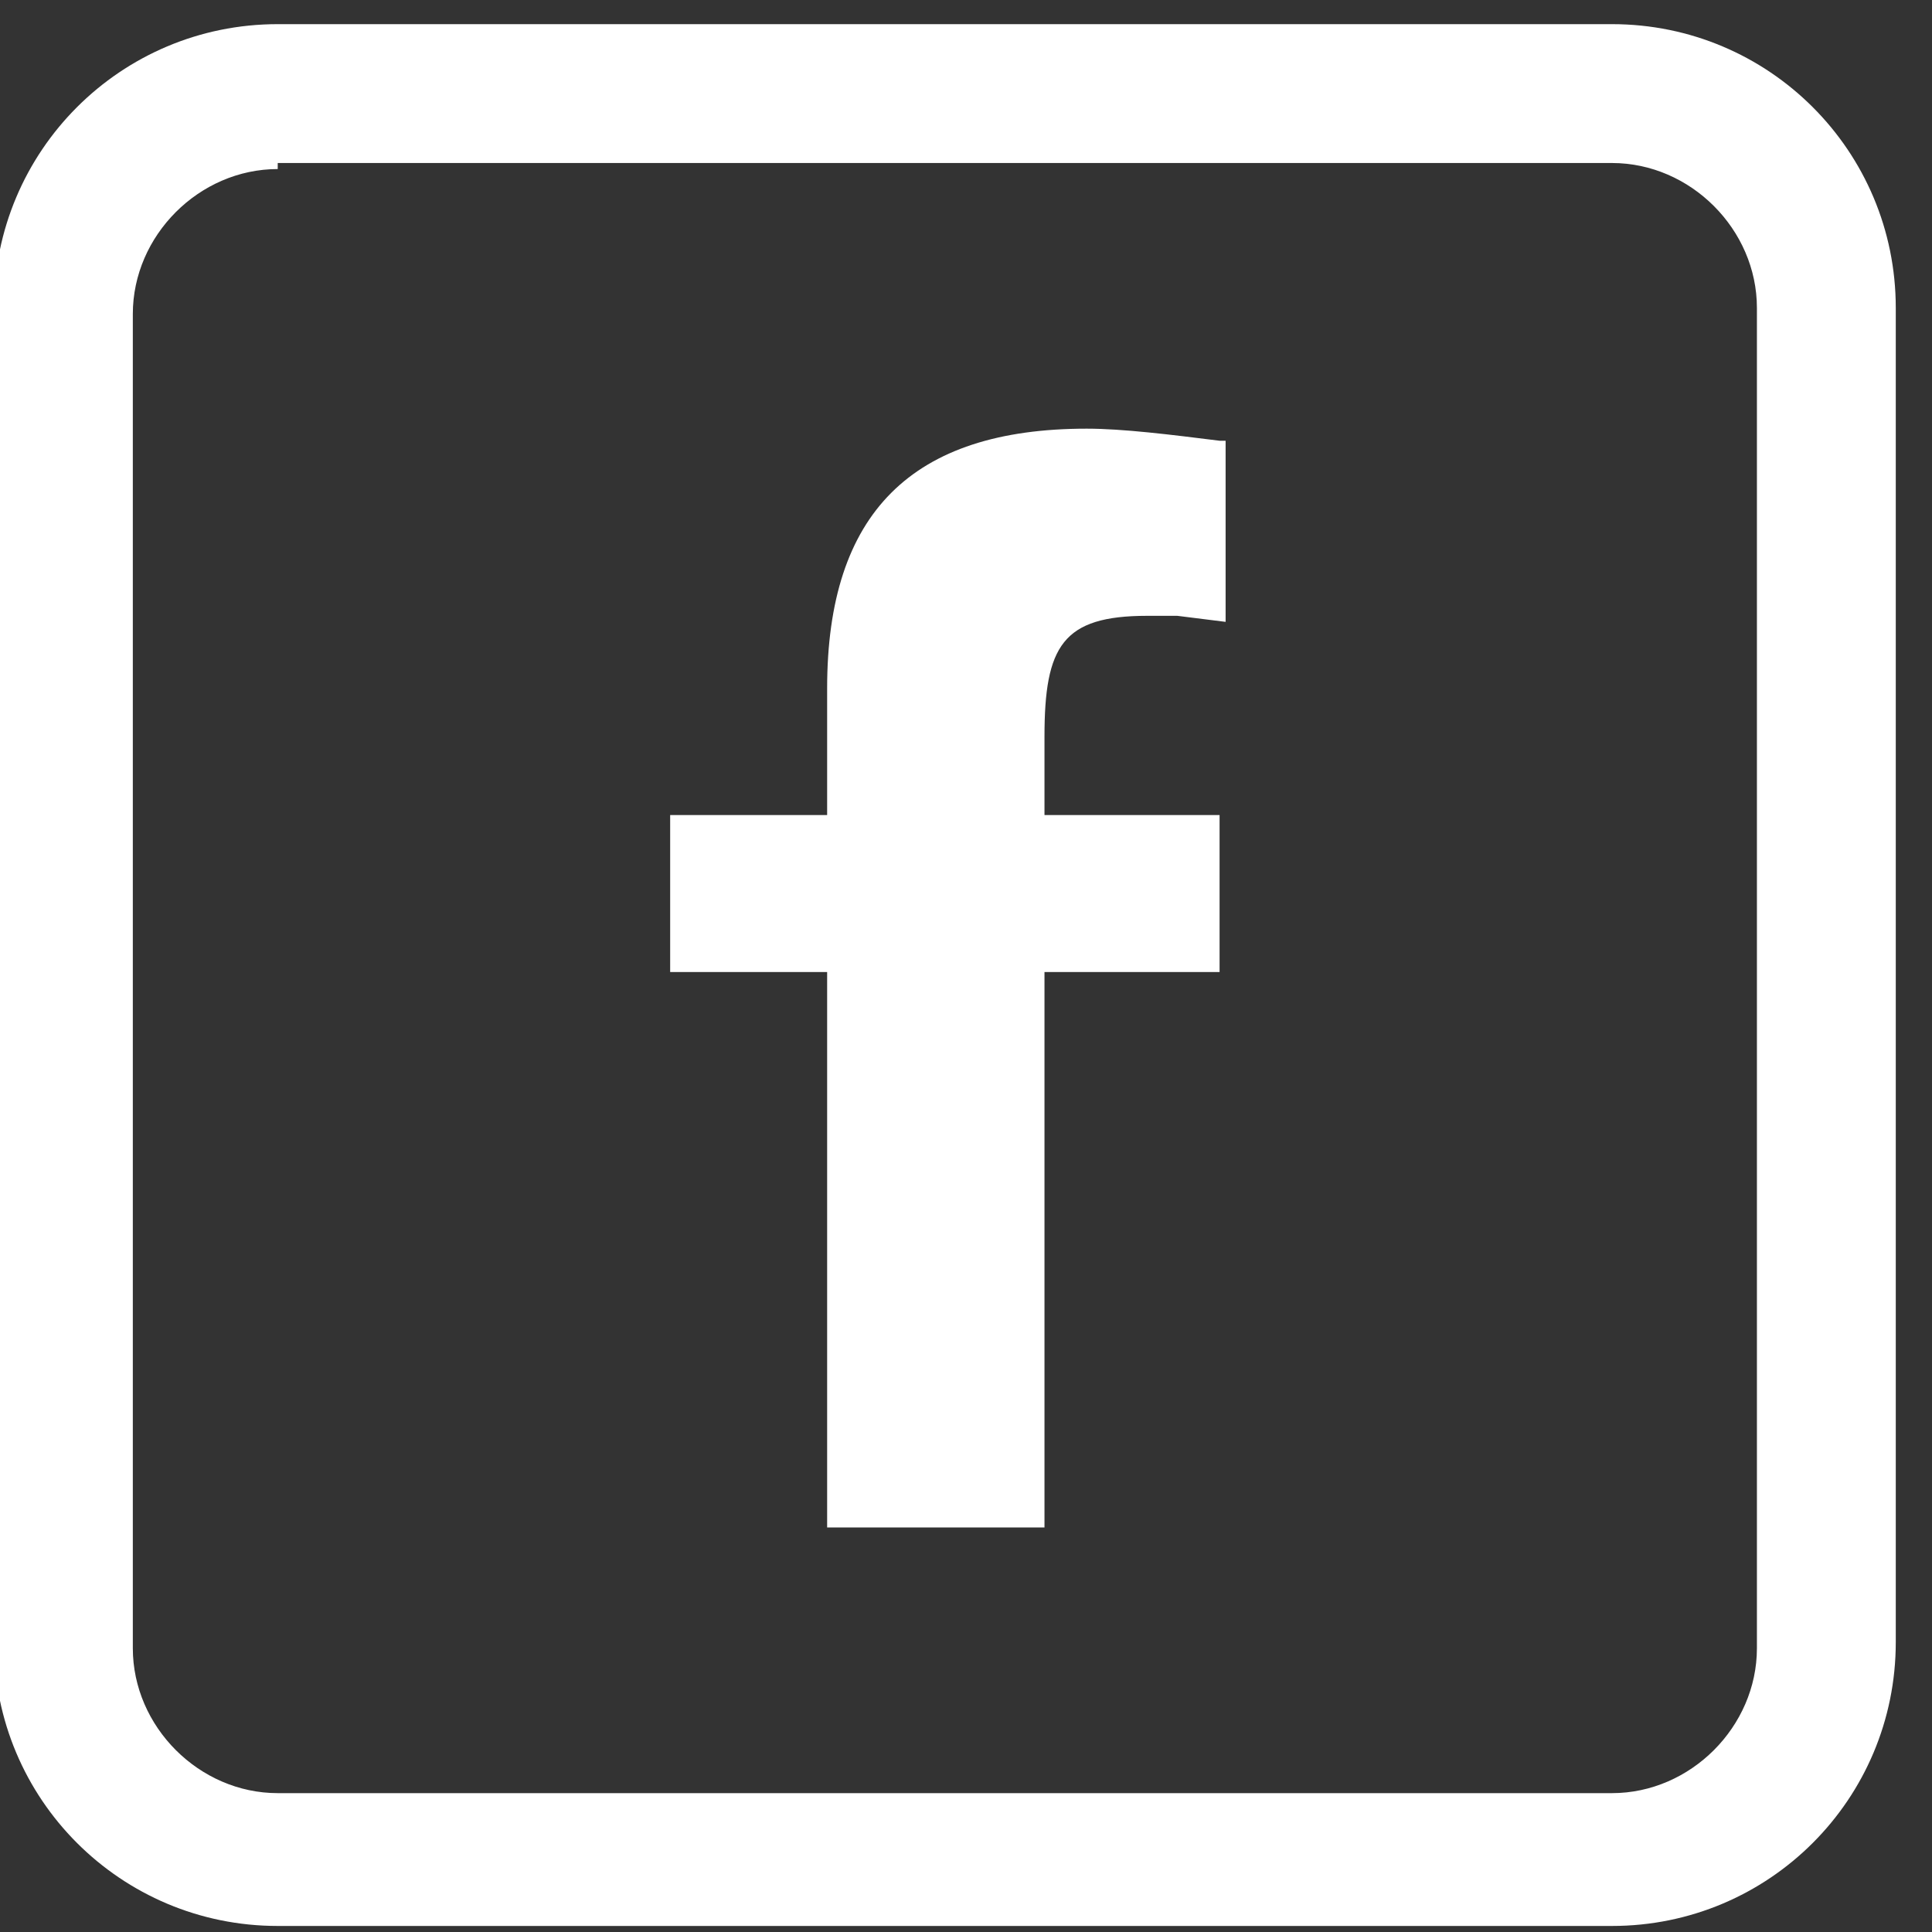
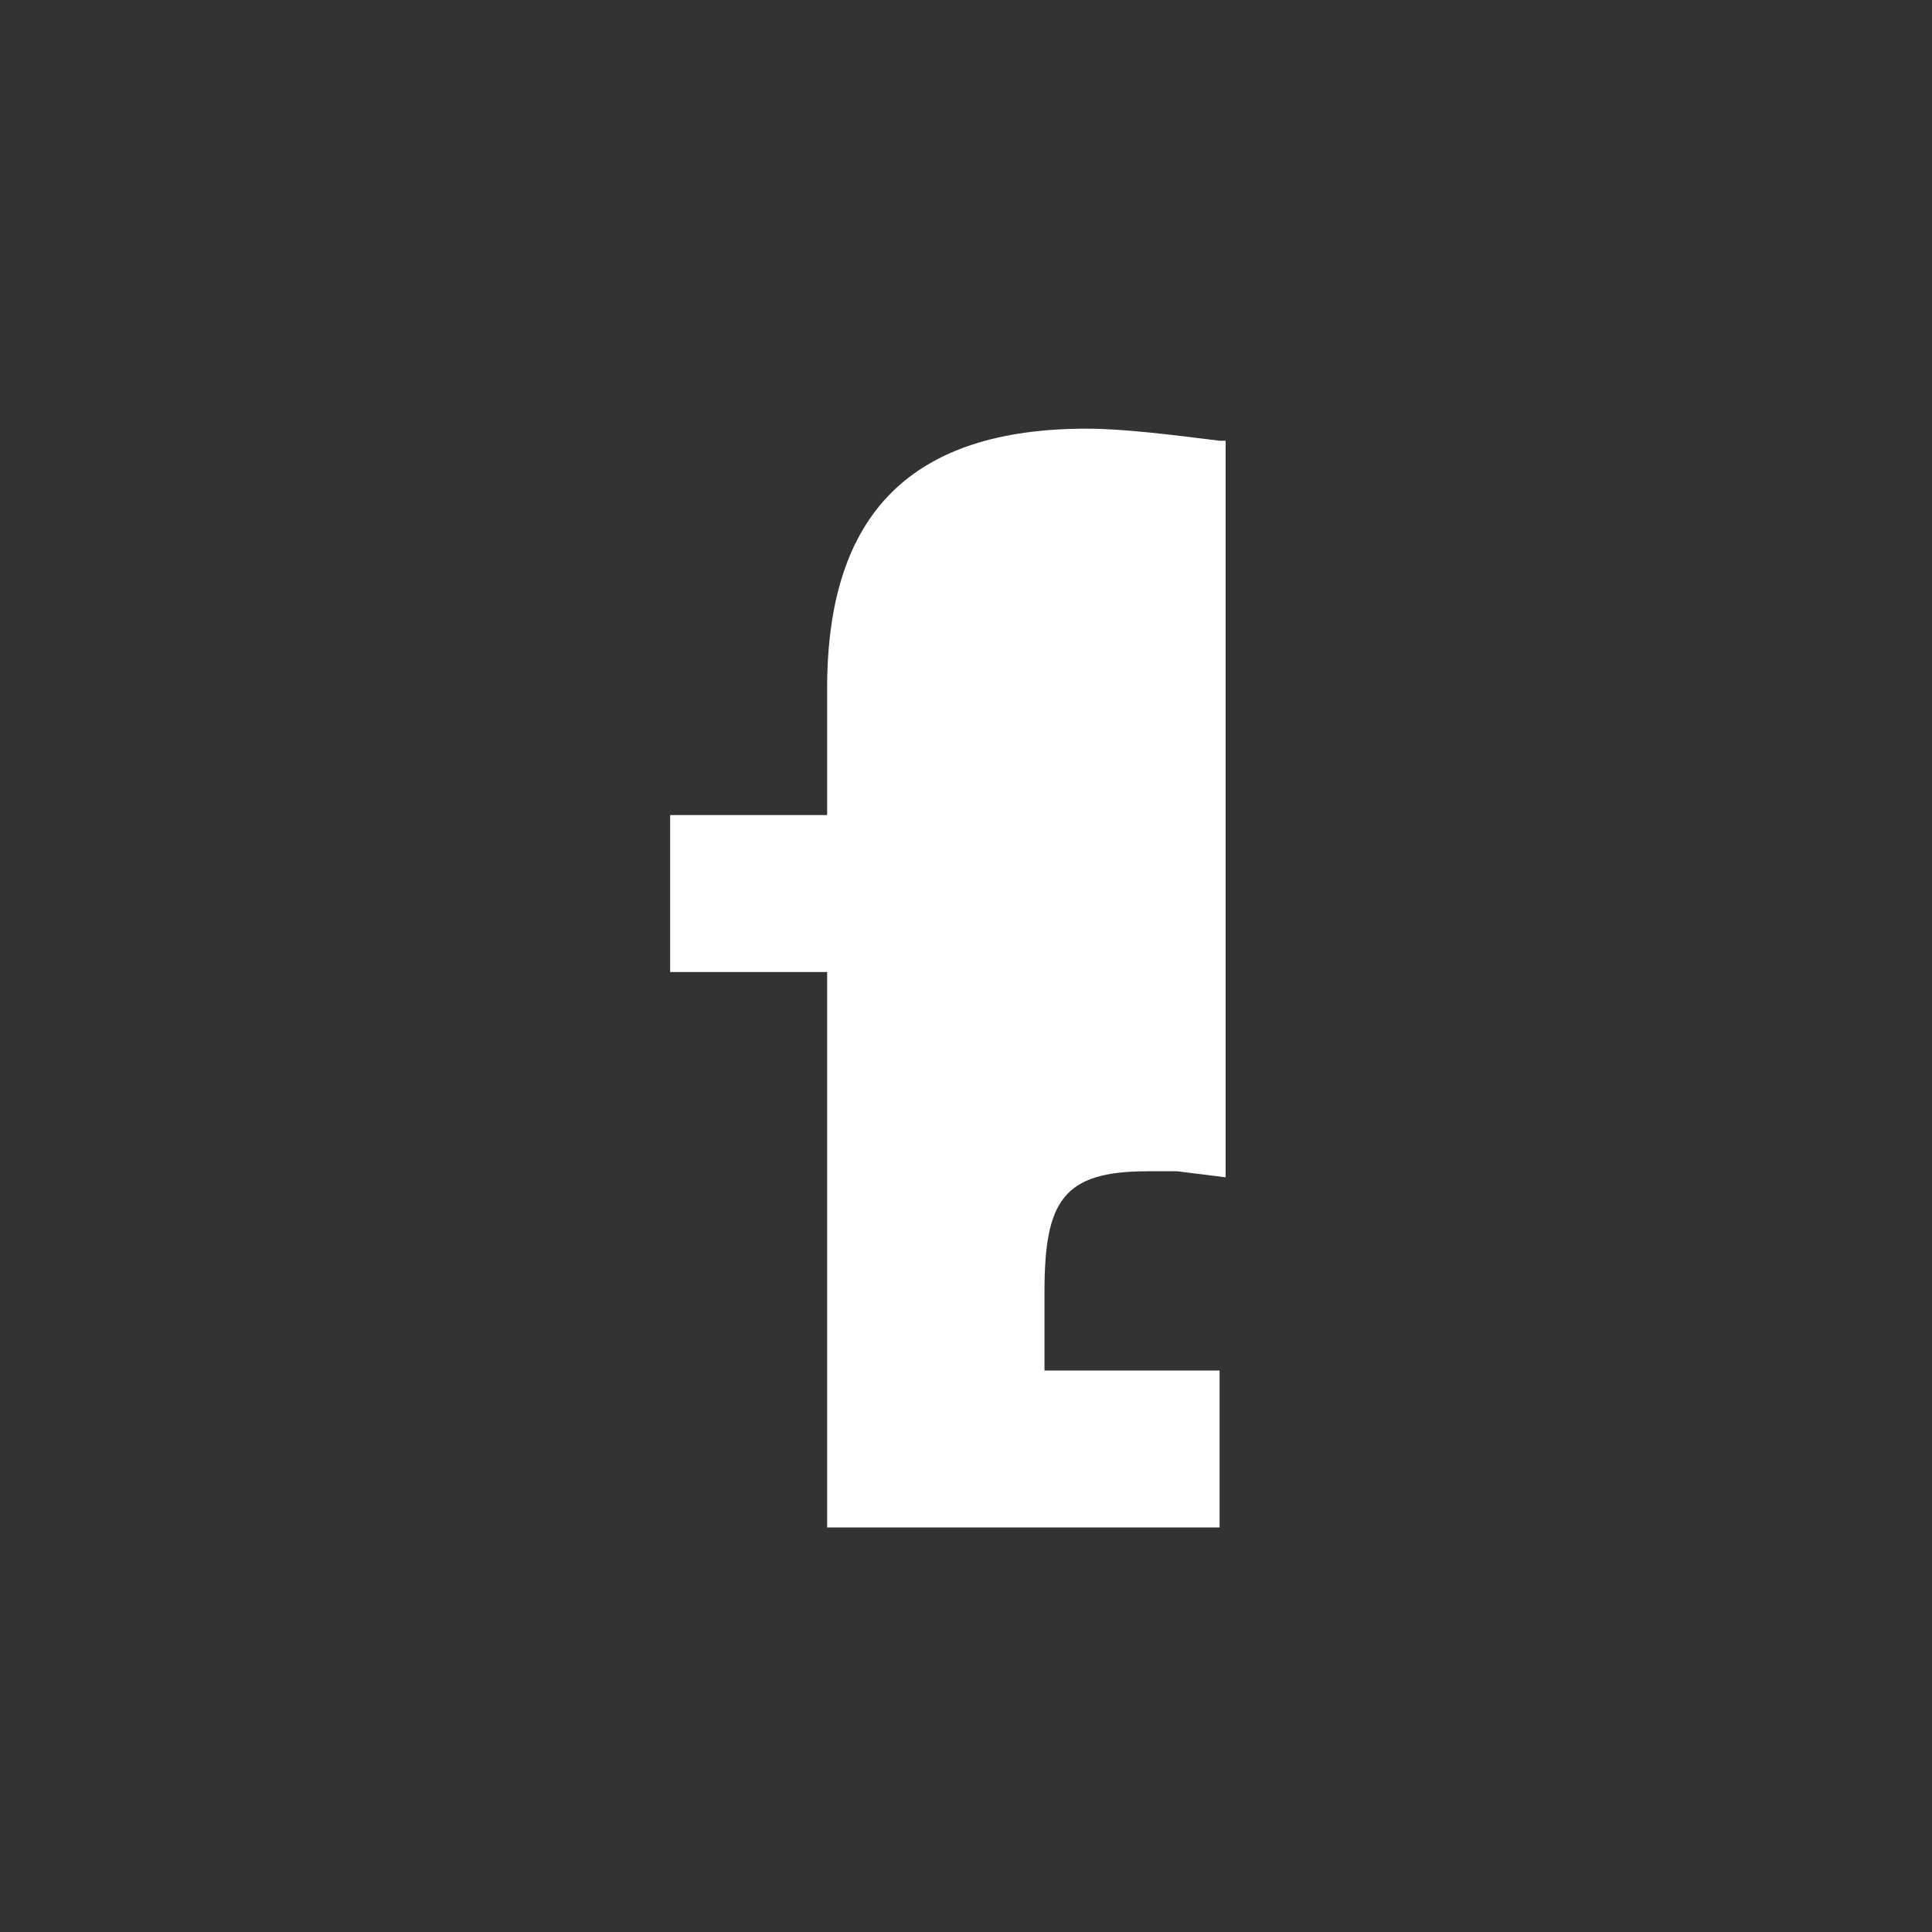
<svg xmlns="http://www.w3.org/2000/svg" version="1.1" id="Capa_1" x="0px" y="0px" viewBox="0 0 32 32" style="enable-background:new 0 0 32 32;" xml:space="preserve">
  <rect x="0" y="0" width="32" height="32" fill="#333333" stroke="none" />
  <style type="text/css"> .st0{fill:#FFFFFF;} </style>
-   <path class="st0" d="M20.2,7.3c-0.8-0.1-1.6-0.2-2.2-0.2c-2.9,0-4.3,1.4-4.3,4.3v2.1h-2.6v2.6h2.6v9.2h3.6v-9.2h2.9v-2.6h-2.9v-1.3 c0-1.5,0.3-2,1.7-2c0,0,0.2,0,0.5,0l0.8,0.1V7.3z" />
-   <path class="st0" d="M26.7,31.9H4.6c-2.6,0-4.7-2.1-4.7-4.7V5.1c0-2.6,2.1-4.7,4.7-4.7h22.1c2.6,0,4.7,2.1,4.7,4.7v22.1 C31.4,29.8,29.3,31.9,26.7,31.9 M4.6,2.8c-1.3,0-2.4,1.1-2.4,2.4v22.1c0,1.3,1.1,2.4,2.4,2.4h22.1c1.3,0,2.4-1.1,2.4-2.4V5.1 c0-1.3-1.1-2.4-2.4-2.4H4.6z" />
+   <path class="st0" d="M20.2,7.3c-0.8-0.1-1.6-0.2-2.2-0.2c-2.9,0-4.3,1.4-4.3,4.3v2.1h-2.6v2.6h2.6v9.2h3.6h2.9v-2.6h-2.9v-1.3 c0-1.5,0.3-2,1.7-2c0,0,0.2,0,0.5,0l0.8,0.1V7.3z" />
</svg>